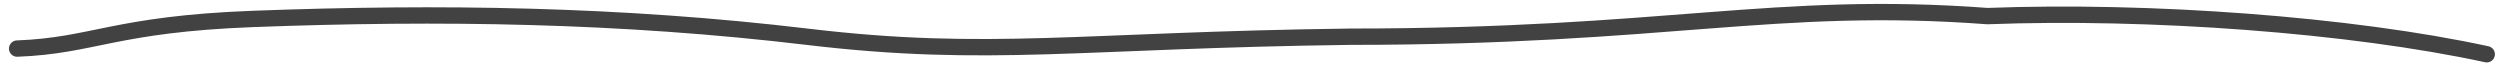
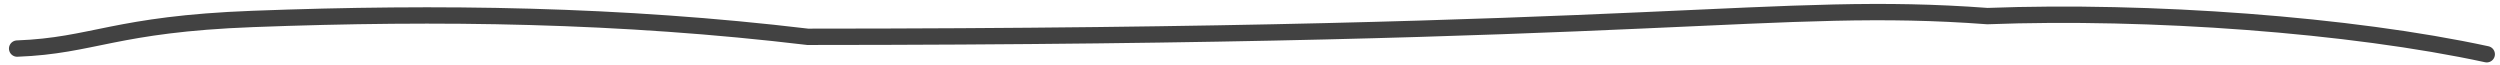
<svg xmlns="http://www.w3.org/2000/svg" width="153" height="4" viewBox="0 0 153 4" fill="none">
-   <path d="M1.048 2.973C5.723 2.796 7.034 1.478 15.481 1.159C26.939 0.726 37.982 0.889 49.434 2.253C60.53 3.574 66.144 2.459 82.604 2.247C102.058 2.244 108.587 0.016 121.629 0.985C131.546 0.61 143.844 1.512 152.189 3.32" stroke="#424242" stroke-linecap="round" />
+   <path d="M1.048 2.973C5.723 2.796 7.034 1.478 15.481 1.159C26.939 0.726 37.982 0.889 49.434 2.253C102.058 2.244 108.587 0.016 121.629 0.985C131.546 0.61 143.844 1.512 152.189 3.32" stroke="#424242" stroke-linecap="round" />
</svg>